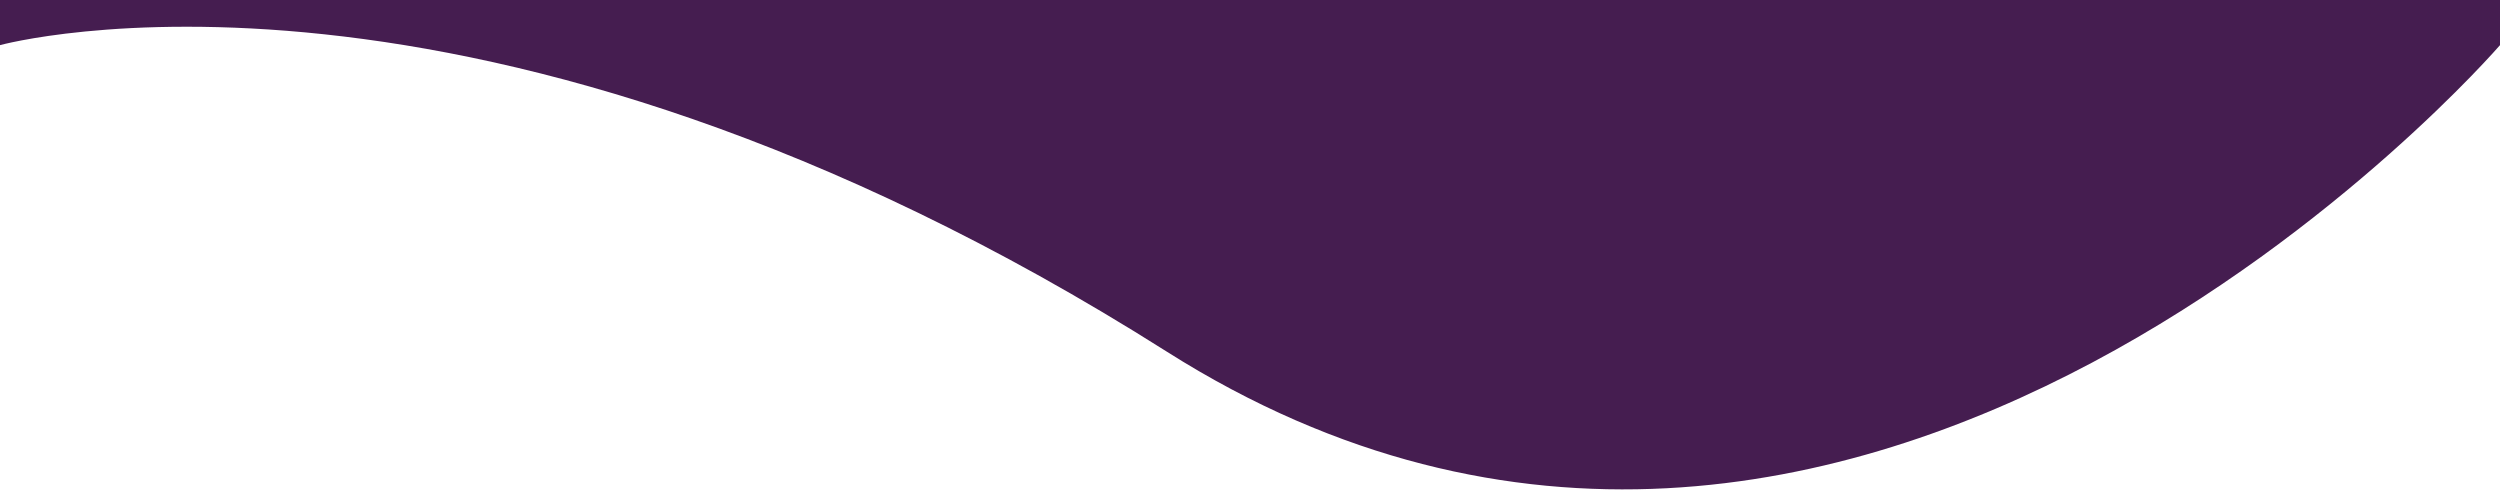
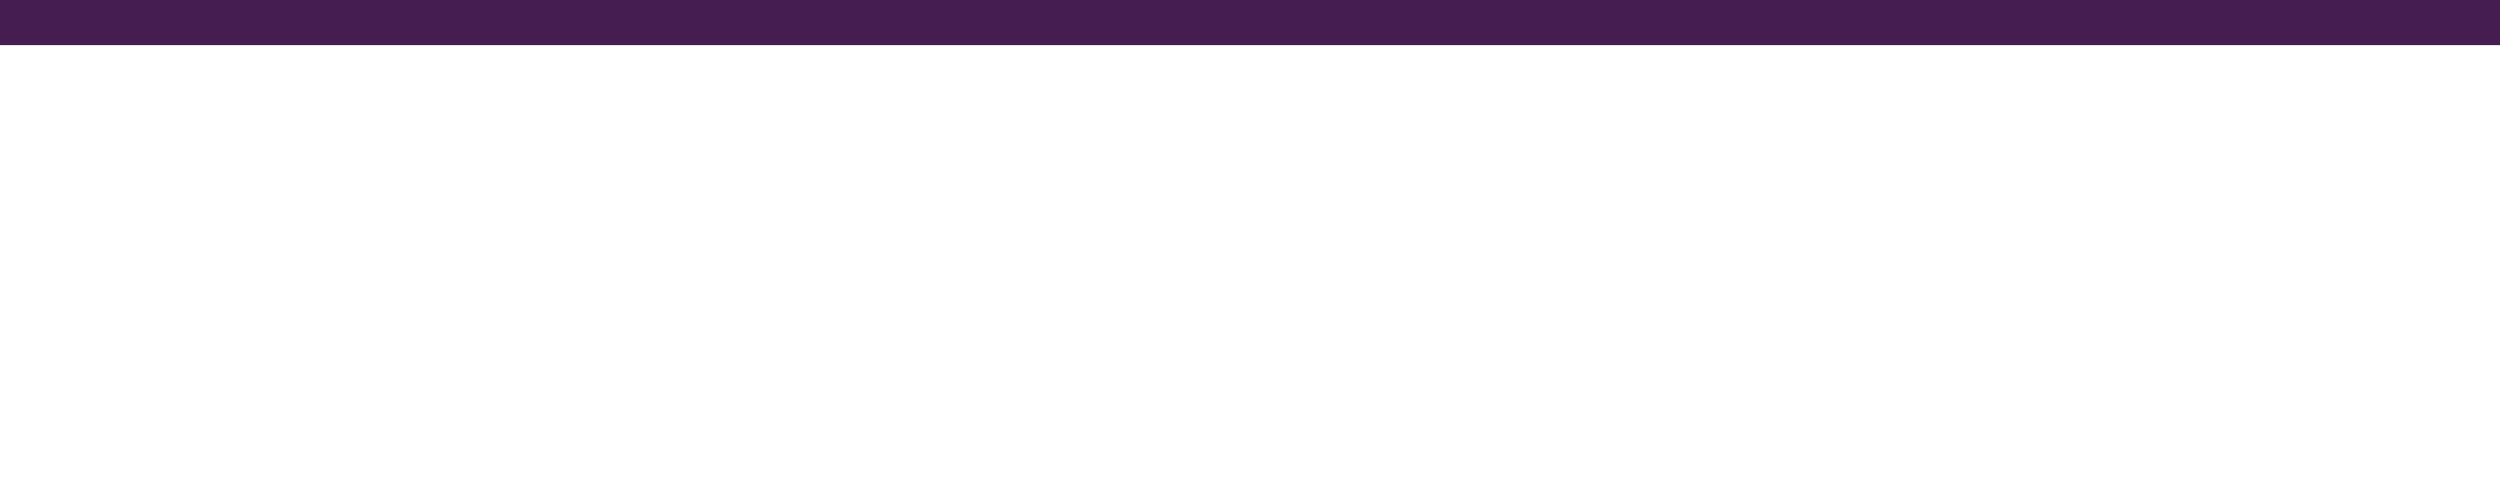
<svg xmlns="http://www.w3.org/2000/svg" version="1.1" preserveAspectRatio="none" x="0px" y="0px" width="1440px" height="282.5px" viewBox="0 0 1440 282.5" style="enable-background:new 0 0 1440 282.5;" xml:space="preserve">
  <style type="text/css">
	.st0{fill:#451D50;}
</style>
-   <path class="st0" d="M1440-470.5H0V26c0,0,274-75.5,672,176.5S1440,26,1440,26V-470.5z" />
+   <path class="st0" d="M1440-470.5H0V26S1440,26,1440,26V-470.5z" />
</svg>